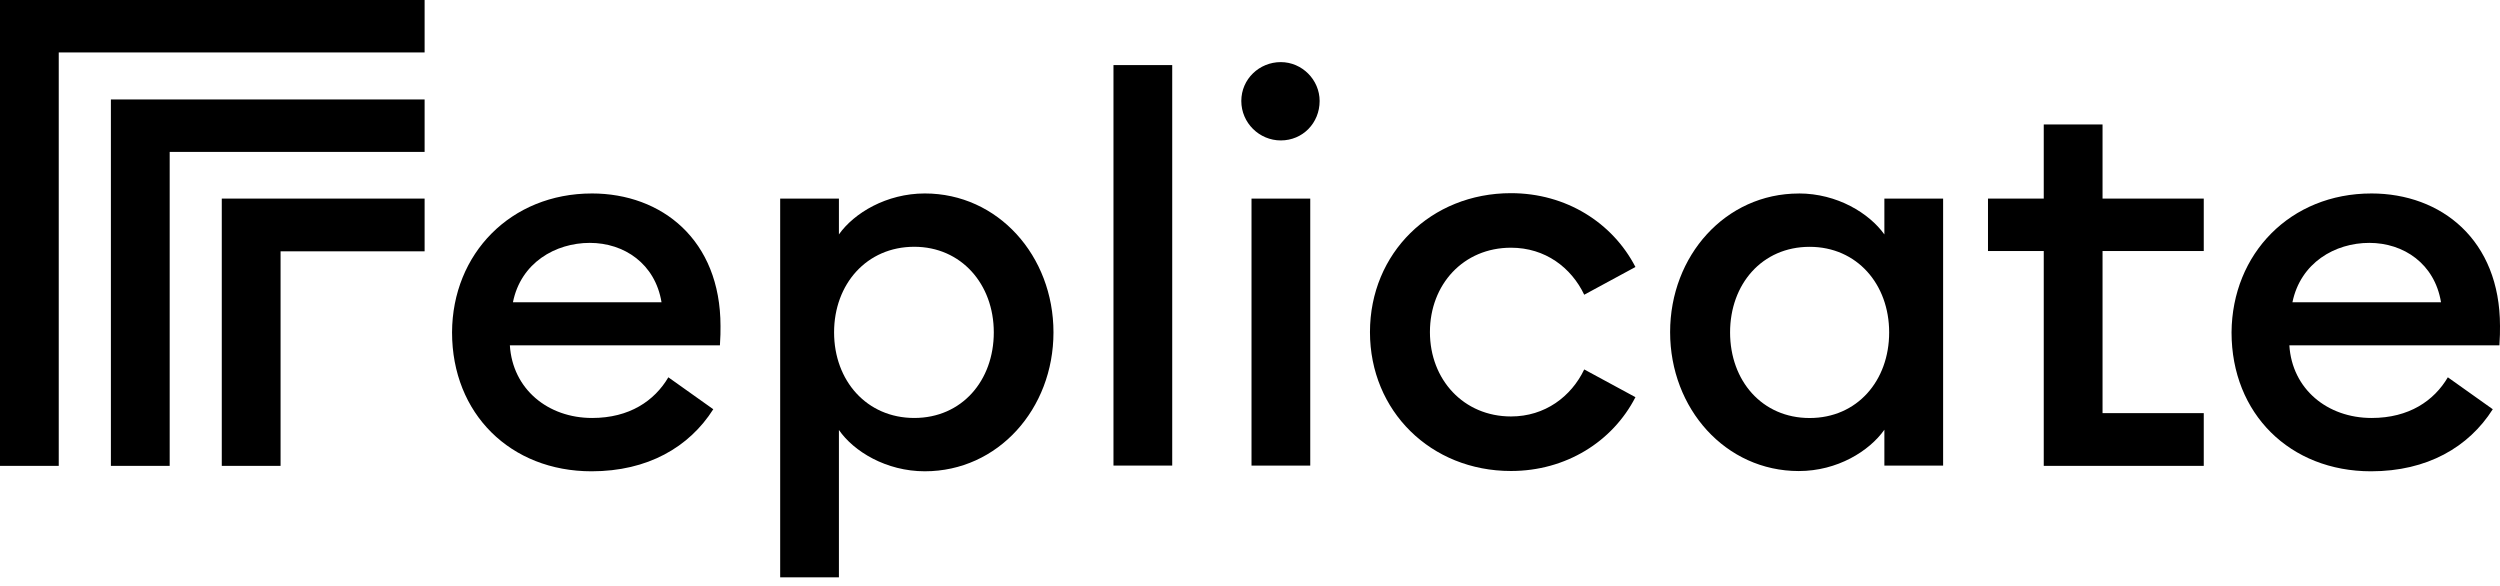
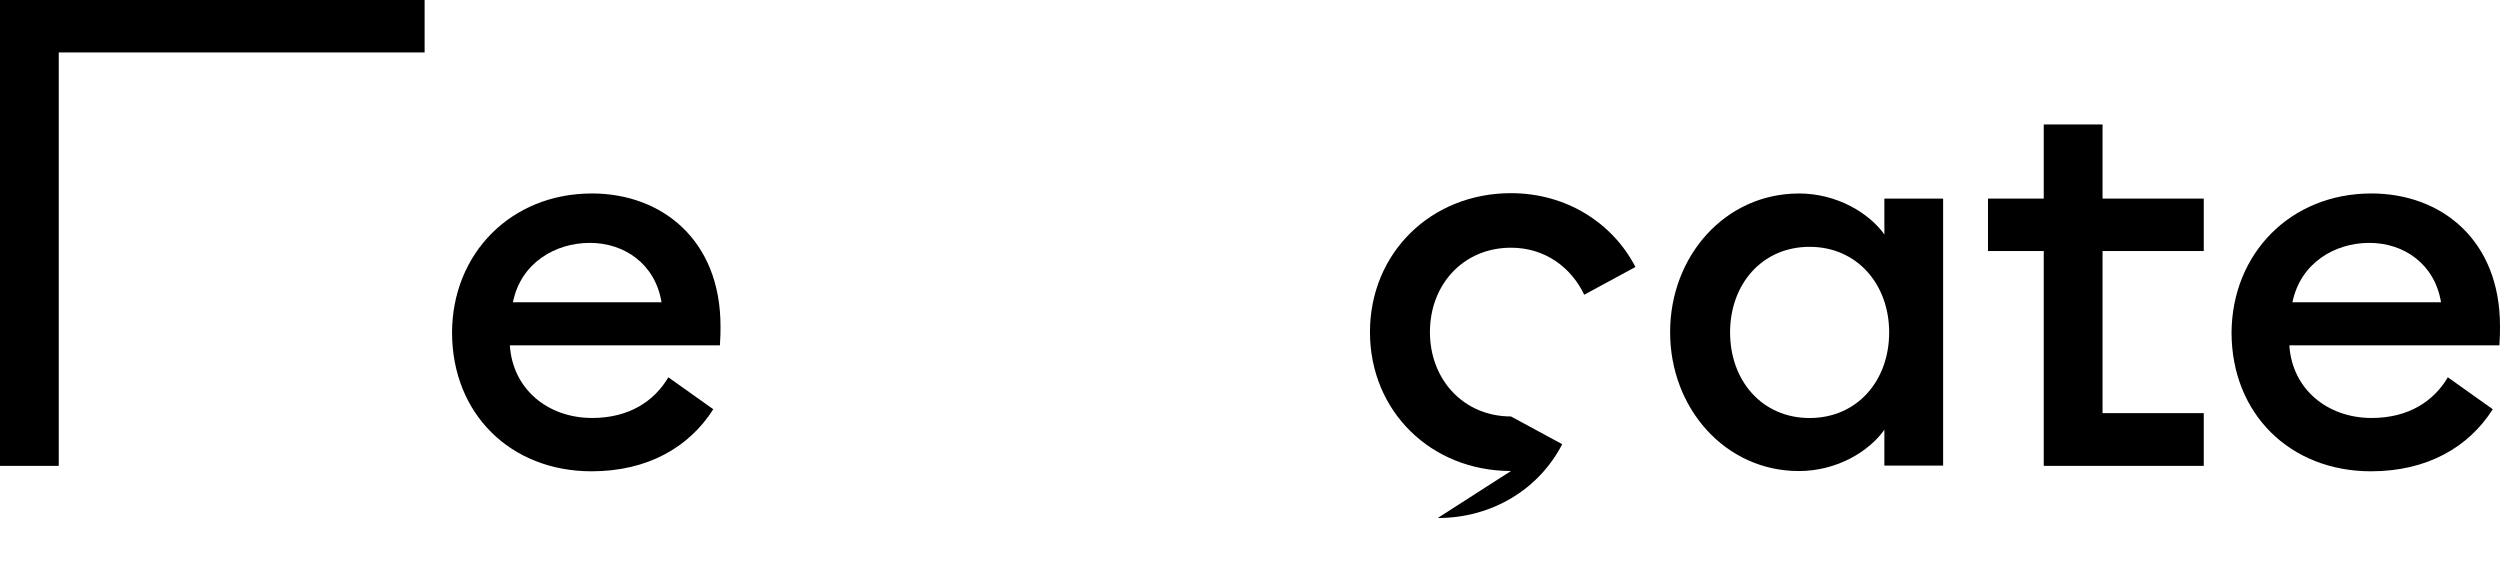
<svg xmlns="http://www.w3.org/2000/svg" id="logo" class="w-40 fill-current" viewBox="0 0 512 120">
  <polygon points="86.96 0 86.96 10.74 12.03 10.74 12.03 95.41 0 95.41 0 0 86.96 0" />
-   <polygon points="86.96 20.37 86.96 31.11 34.75 31.11 34.75 95.41 22.71 95.41 22.71 20.37 86.96 20.37" />
-   <polygon points="86.96 40.67 86.96 51.47 57.46 51.47 57.46 95.41 45.42 95.41 45.42 40.67 86.96 40.67" />
  <path d="m121.21,39.62c14.32,0,26.35,9.5,26.35,27.16,0,1.17,0,2.16-.12,3.95h-43.02c.56,8.95,7.78,14.87,16.85,14.87,7.65,0,12.78-3.52,15.61-8.33l9.2,6.54c-4.94,7.78-13.45,12.71-24.93,12.71-16.6,0-28.57-11.79-28.57-28.45.06-16.11,12.03-28.45,28.64-28.45m-16.17,22.28h30.43c-1.3-7.9-7.65-12.16-14.69-12.16s-14.13,4.07-15.74,12.16" />
-   <path d="m159.78,40.67h12.03v7.34c3.09-4.38,9.75-8.39,17.59-8.39,15,0,26.35,12.78,26.35,28.45s-11.36,28.45-26.35,28.45c-7.9,0-14.57-4.07-17.59-8.46v30.18h-12.03V40.67Zm27.46,9.87c-9.75,0-16.42,7.65-16.42,17.53s6.67,17.53,16.42,17.53,16.29-7.65,16.29-17.53-6.67-17.53-16.29-17.53" />
-   <rect x="228.04" y="13.33" width="12.03" height="82.02" />
-   <path d="m262.3,28.76c-4.38,0-8.08-3.58-8.08-8.08s3.7-7.96,8.08-7.96,7.96,3.64,7.96,7.96c0,4.51-3.46,8.08-7.96,8.08m-5.99,11.91h12.03v54.68h-12.03v-54.68Z" />
-   <path d="m309.45,96.46c-16.42,0-28.88-12.28-28.88-28.45s12.47-28.45,28.88-28.45c11.29,0,20.8,6.05,25.49,15.12l-10.49,5.68c-2.65-5.55-7.96-9.63-15-9.63-9.75,0-16.6,7.53-16.6,17.28s6.91,17.28,16.6,17.28c6.97,0,12.34-4.07,15-9.63l10.49,5.68c-4.69,9.13-14.26,15.12-25.49,15.12" />
+   <path d="m309.45,96.46c-16.42,0-28.88-12.28-28.88-28.45s12.47-28.45,28.88-28.45c11.29,0,20.8,6.05,25.49,15.12l-10.49,5.68c-2.65-5.55-7.96-9.63-15-9.63-9.75,0-16.6,7.53-16.6,17.28s6.91,17.28,16.6,17.28l10.49,5.68c-4.69,9.13-14.26,15.12-25.49,15.12" />
  <path d="m368.39,39.62c7.9,0,14.44,4.07,17.53,8.39v-7.34h12.03v54.68h-12.03v-7.34c-3.09,4.38-9.63,8.46-17.53,8.46-15,0-26.35-12.78-26.35-28.45s11.36-28.39,26.35-28.39m2.22,10.92c-9.75,0-16.29,7.65-16.29,17.53s6.54,17.53,16.29,17.53,16.29-7.65,16.29-17.53-6.6-17.53-16.29-17.53" />
  <polygon points="418.56 95.41 418.56 51.41 407.14 51.41 407.14 40.67 418.56 40.67 418.56 25.49 430.6 25.49 430.6 40.67 451.33 40.67 451.33 51.41 430.6 51.41 430.6 84.61 451.33 84.61 451.33 95.41 418.56 95.41" />
  <path d="m485.65,39.62c14.32,0,26.35,9.5,26.35,27.16,0,1.17,0,2.16-.12,3.95h-43.02c.56,8.95,7.78,14.87,16.85,14.87,7.65,0,12.78-3.52,15.61-8.33l9.2,6.54c-4.94,7.78-13.45,12.71-24.93,12.71-16.6,0-28.57-11.79-28.57-28.45.12-16.11,12.03-28.45,28.64-28.45m-16.17,22.28h30.43c-1.3-7.9-7.65-12.16-14.69-12.16s-14.07,4.07-15.74,12.16" />
</svg>